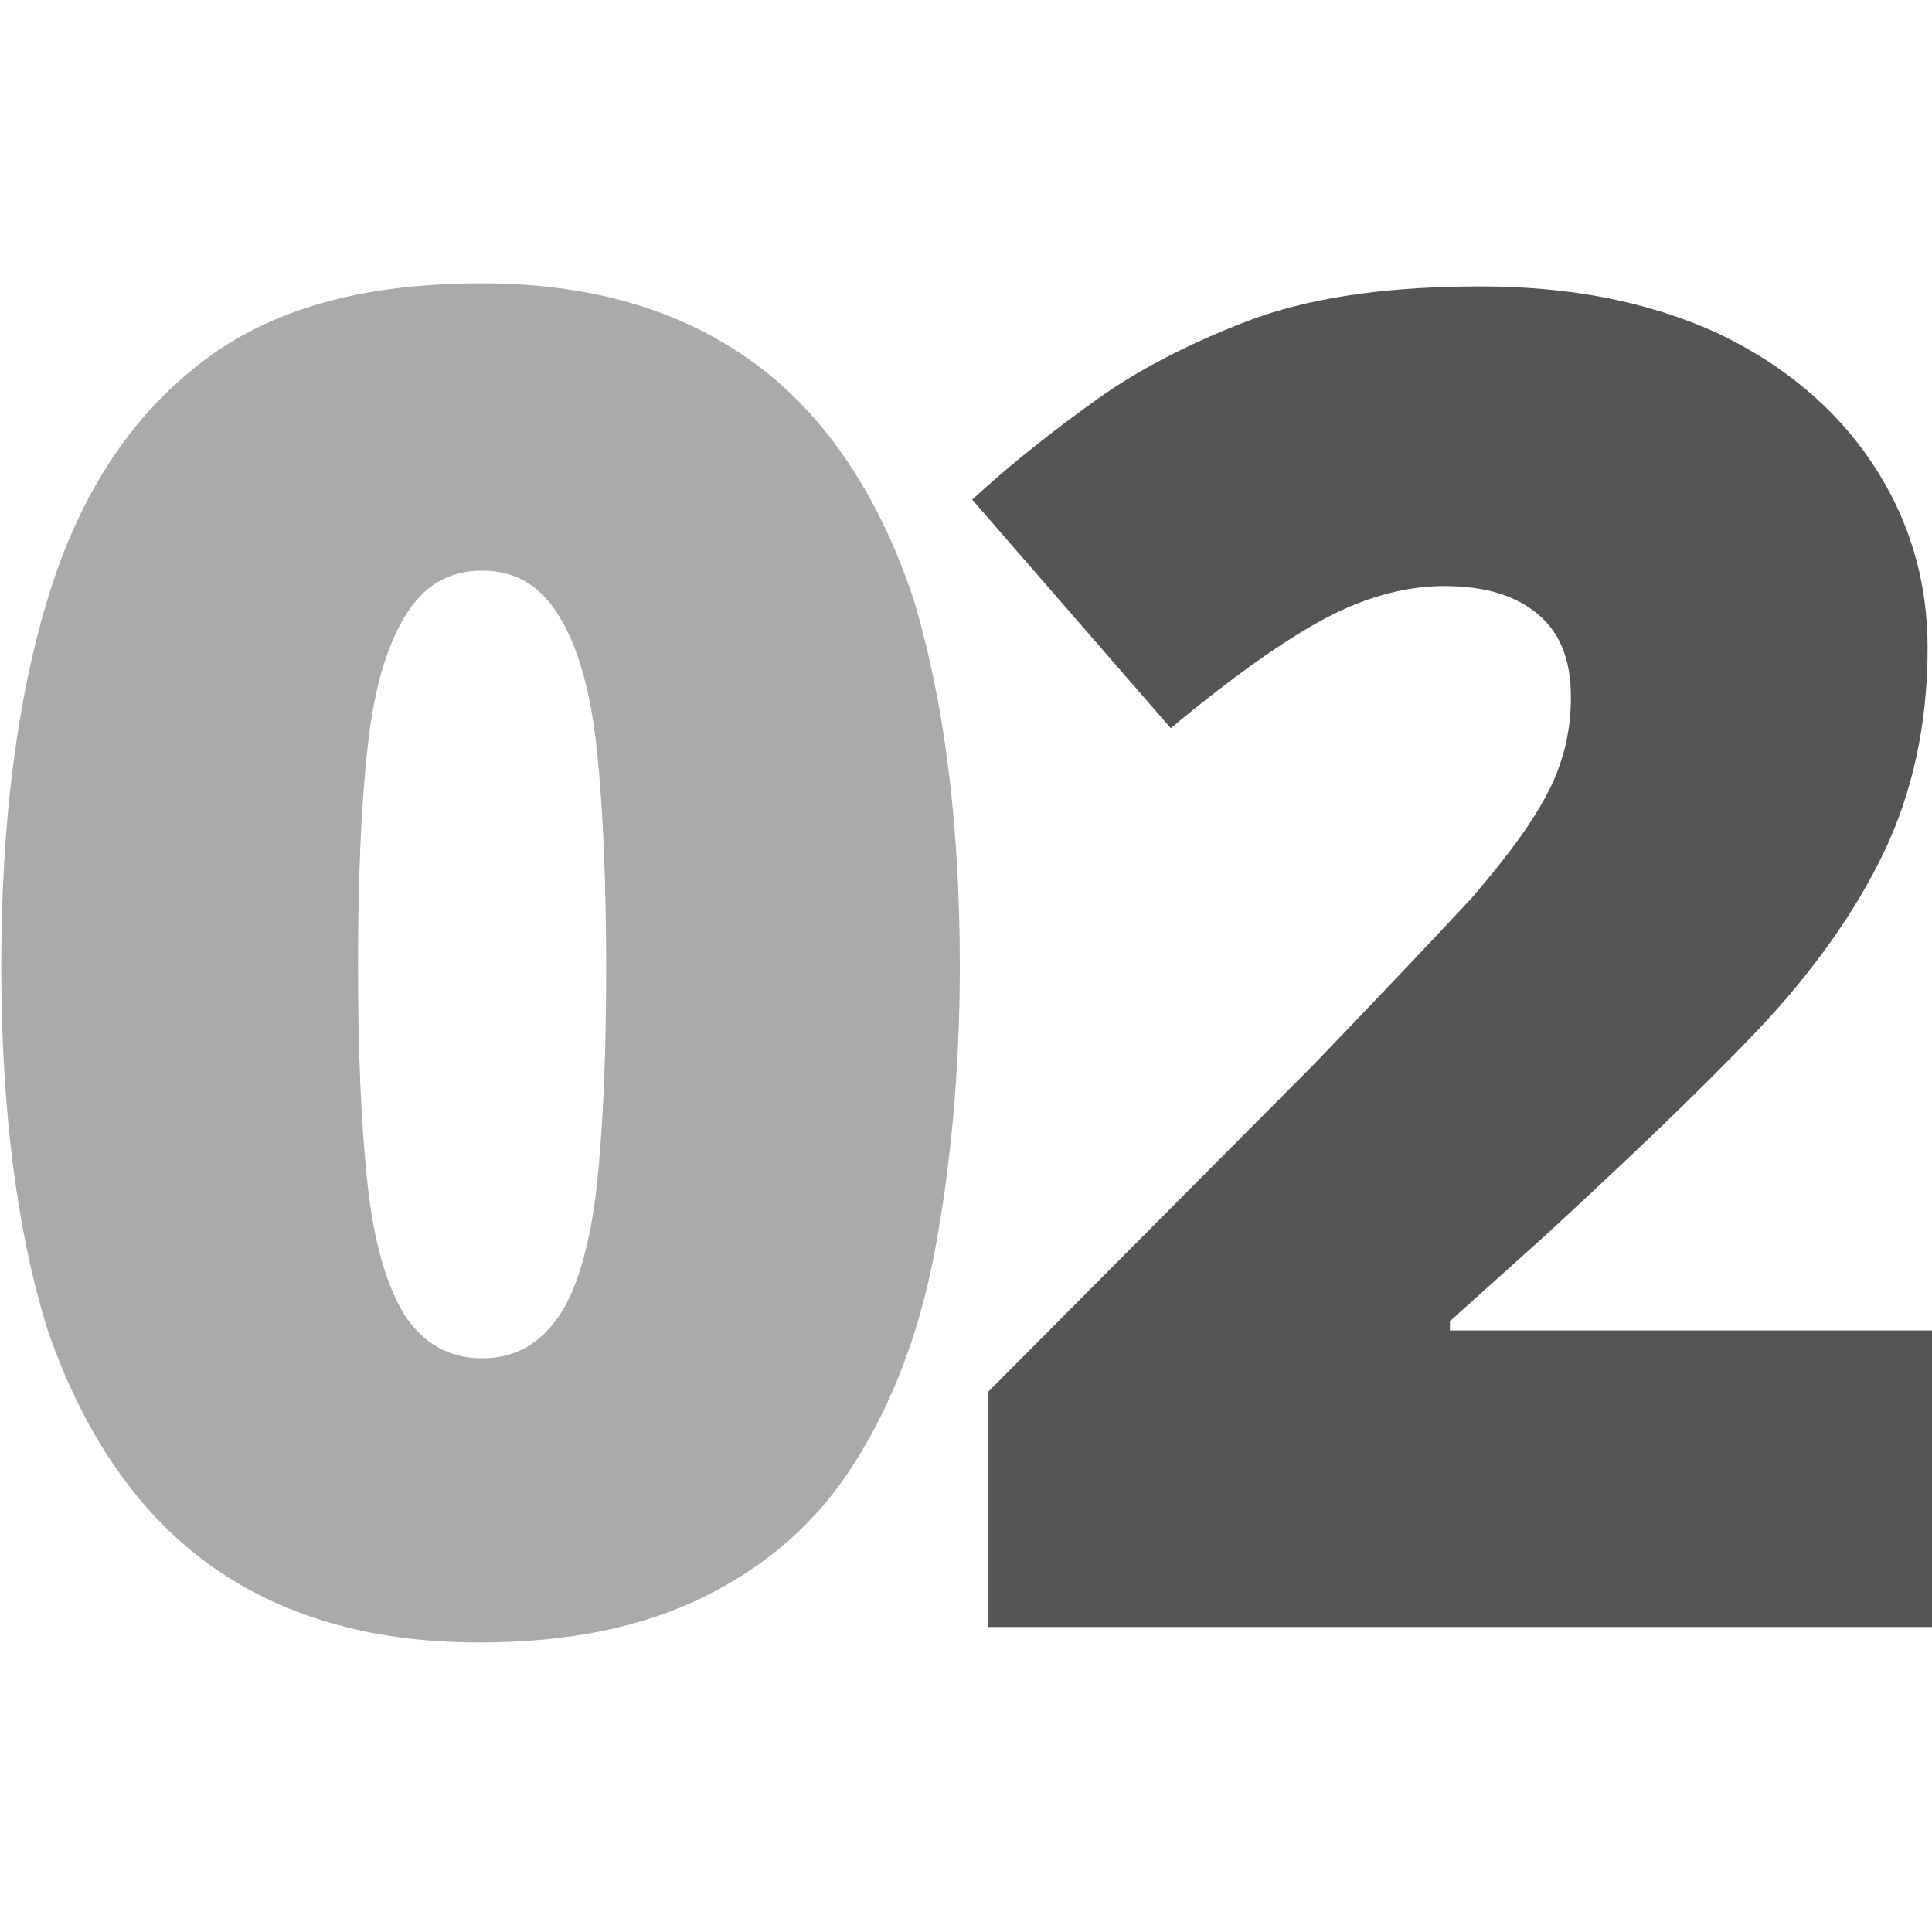
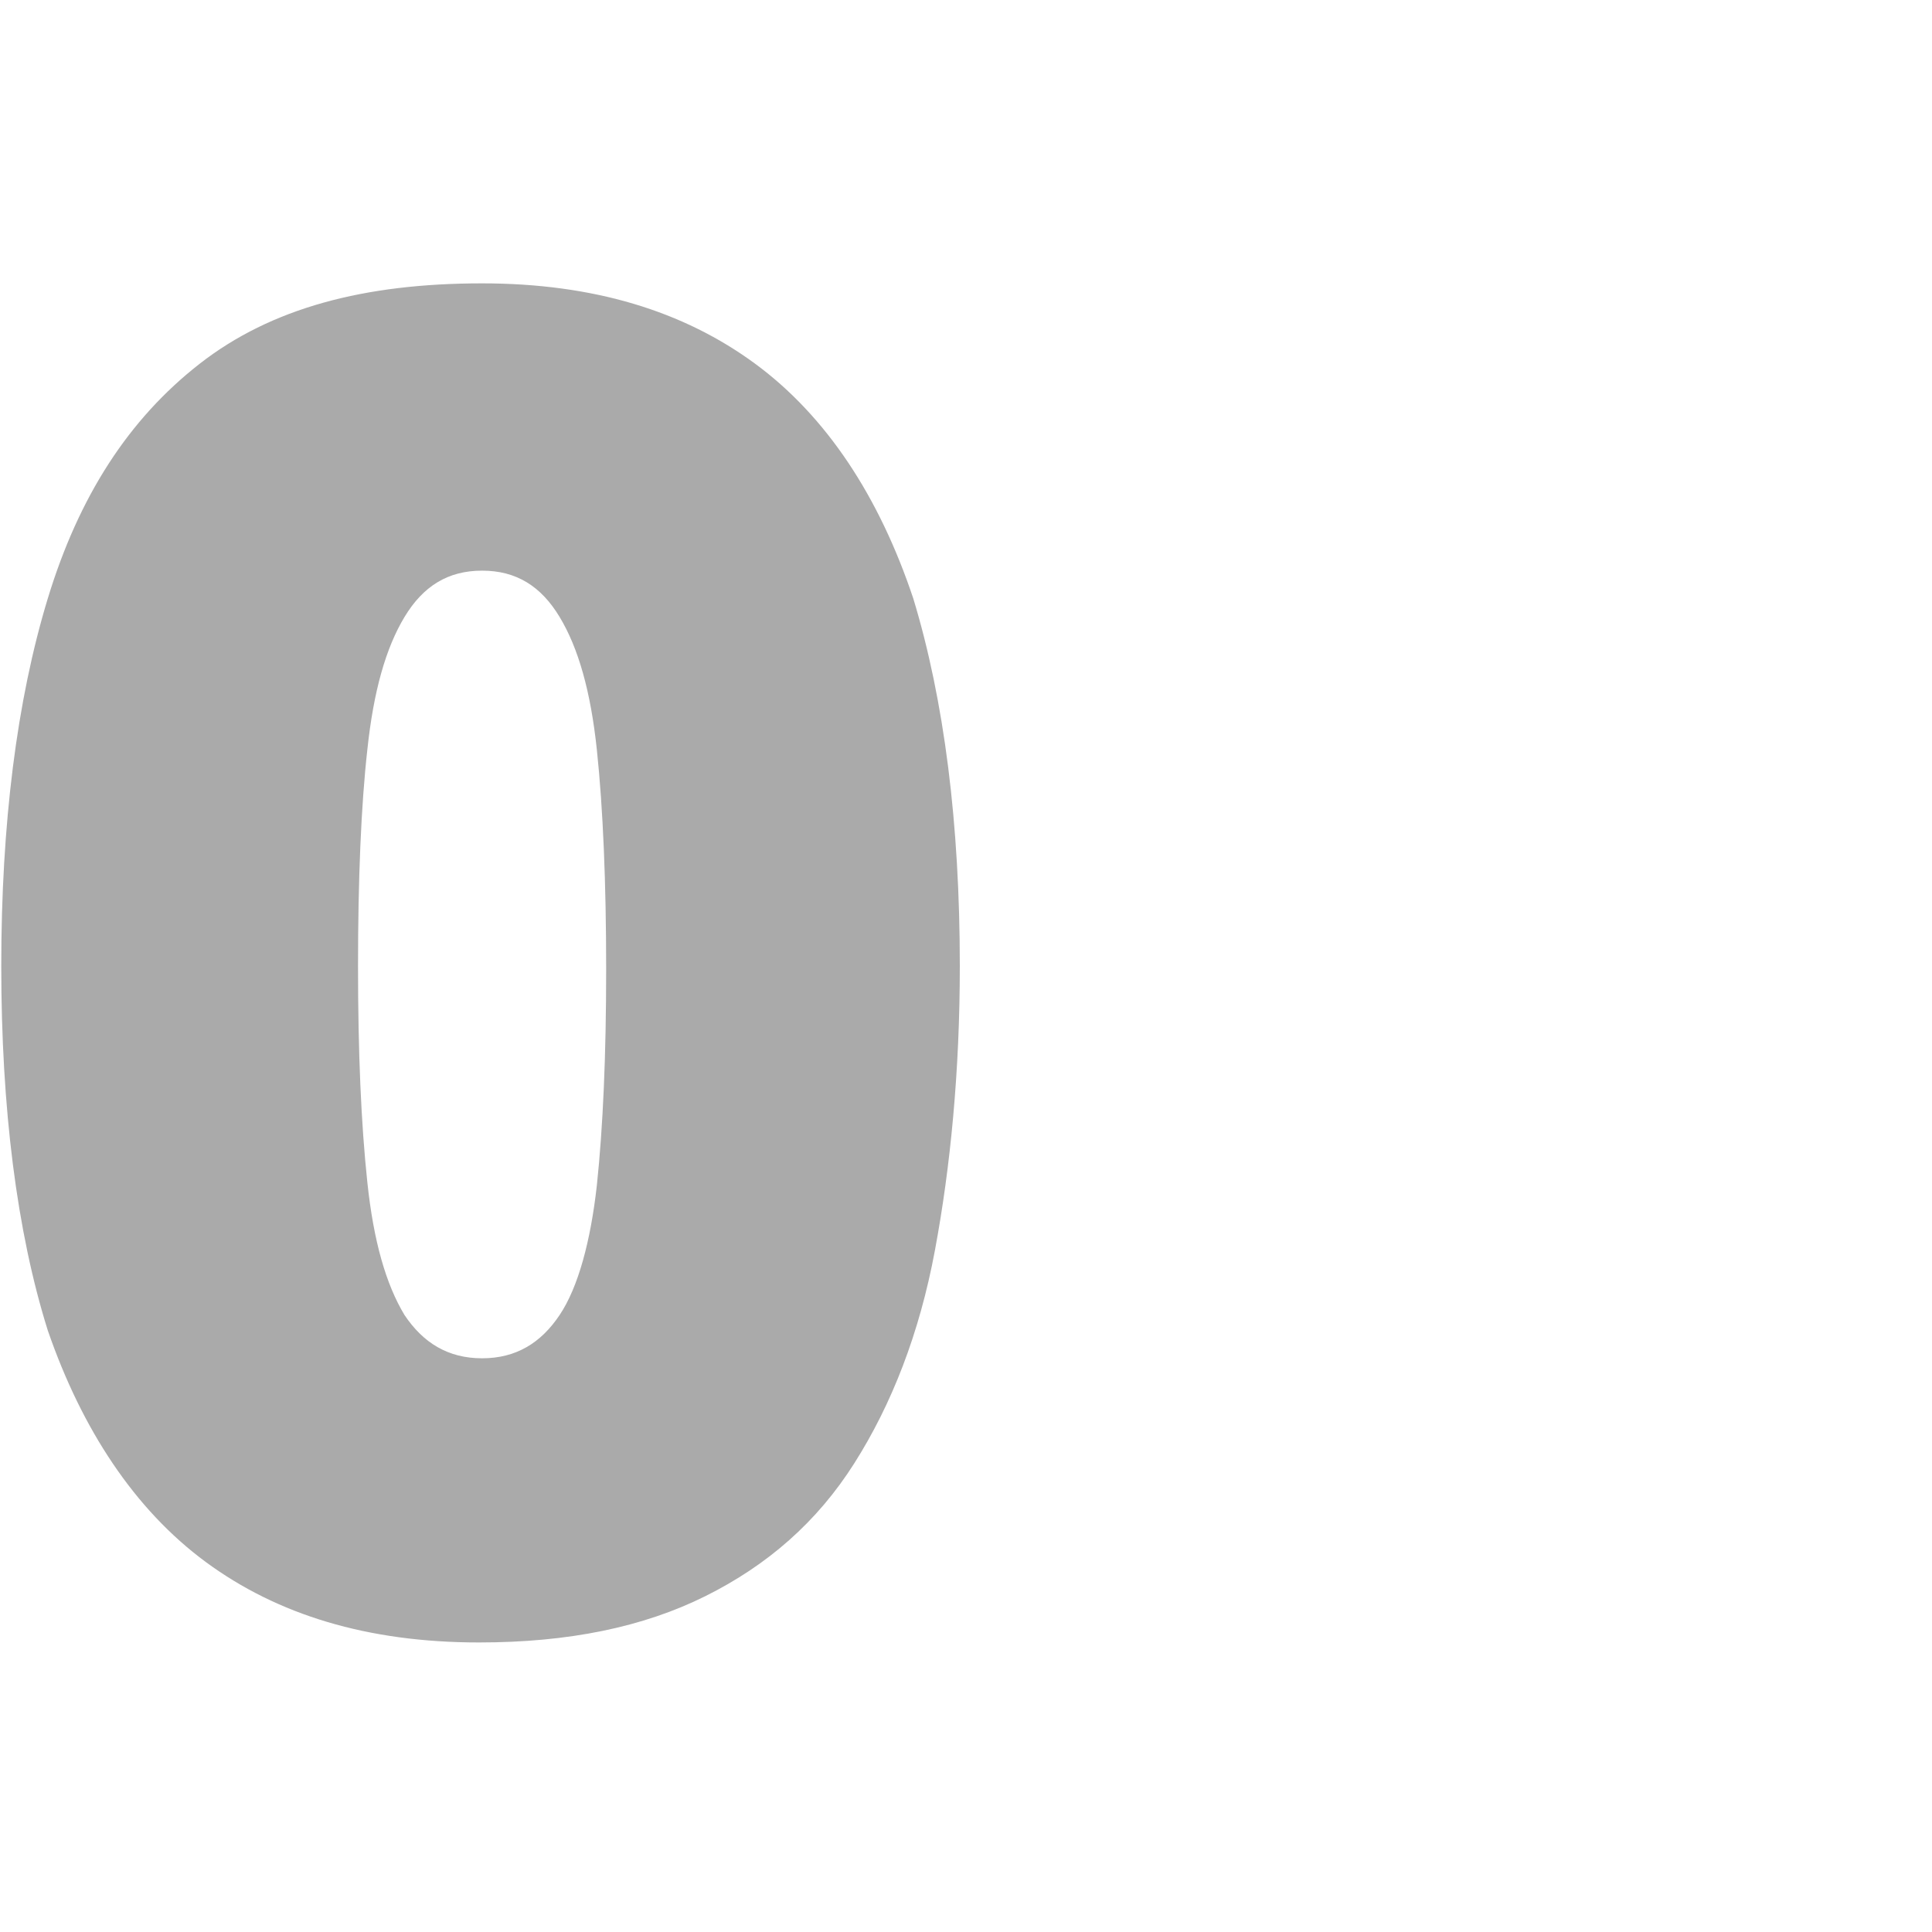
<svg xmlns="http://www.w3.org/2000/svg" width="150px" height="150px" viewBox="0 0 150 106" version="1.1">
  <g id="surface1">
    <path style=" stroke:none;fill-rule:nonzero;fill:rgb(66.667%,66.667%,66.667%);fill-opacity:1;" d="M 74.52 53 C 74.52 61.152 73.797 68.59 72.59 75.062 C 71.387 81.539 69.219 87.055 66.328 91.609 C 63.441 96.168 59.586 99.523 54.77 101.922 C 49.953 104.32 44.172 105.52 37.188 105.52 C 28.52 105.52 21.535 103.363 15.992 99.285 C 10.453 95.207 6.359 88.973 3.711 81.297 C 1.301 73.625 0.098 64.031 0.098 53 C 0.098 41.969 1.301 32.375 3.711 24.461 C 6.121 16.547 9.973 10.551 15.512 6.234 C 21.051 1.918 28.277 0 37.43 0 C 46.098 0 53.082 2.16 58.621 6.234 C 64.164 10.312 68.258 16.547 70.906 24.461 C 73.312 32.375 74.52 41.969 74.52 53 Z M 27.797 53 C 27.797 59.715 28.035 65.23 28.52 69.789 C 29 74.344 29.961 77.703 31.406 80.098 C 32.852 82.258 34.781 83.457 37.43 83.457 C 40.078 83.457 42.004 82.258 43.449 80.098 C 44.895 77.941 45.859 74.344 46.34 70.027 C 46.82 65.469 47.062 59.953 47.062 53.238 C 47.062 46.523 46.82 40.77 46.34 36.211 C 45.859 31.656 44.895 28.297 43.449 25.902 C 42.004 23.504 40.078 22.305 37.43 22.305 C 34.781 22.305 32.852 23.504 31.406 25.902 C 29.961 28.297 29 31.656 28.52 36.211 C 28.035 40.531 27.797 46.285 27.797 53 Z M 27.797 53 " />
-     <path style=" stroke:none;fill-rule:nonzero;fill:rgb(33.333%,33.333%,33.333%);fill-opacity:1;" d="M 151.586 104.32 L 76.688 104.32 L 76.688 86.094 L 101.973 60.676 C 107.273 55.16 111.367 50.84 114.258 47.723 C 117.148 44.367 119.074 41.727 120.277 39.332 C 121.48 36.934 121.965 34.535 121.965 32.137 C 121.965 29.02 121 26.859 119.074 25.422 C 117.148 23.98 114.738 23.504 112.09 23.504 C 108.957 23.504 105.586 24.461 102.215 26.379 C 98.844 28.297 95.23 30.938 90.895 34.535 L 75.48 16.789 C 78.613 13.91 81.984 11.273 85.355 8.875 C 88.727 6.477 93.062 4.316 97.641 2.637 C 102.457 0.961 108.234 0.238 114.98 0.238 C 121.965 0.238 127.984 1.438 133.285 3.836 C 138.34 6.234 142.434 9.594 145.324 13.91 C 148.215 18.227 149.66 23.023 149.66 28.297 C 149.66 34.293 148.457 39.57 146.289 44.125 C 144.121 48.684 140.75 53.48 136.414 58.035 C 132.078 62.594 126.539 67.867 120.039 73.863 L 112.57 80.578 L 112.57 81.297 L 151.586 81.297 Z M 151.586 104.32 " />
  </g>
</svg>